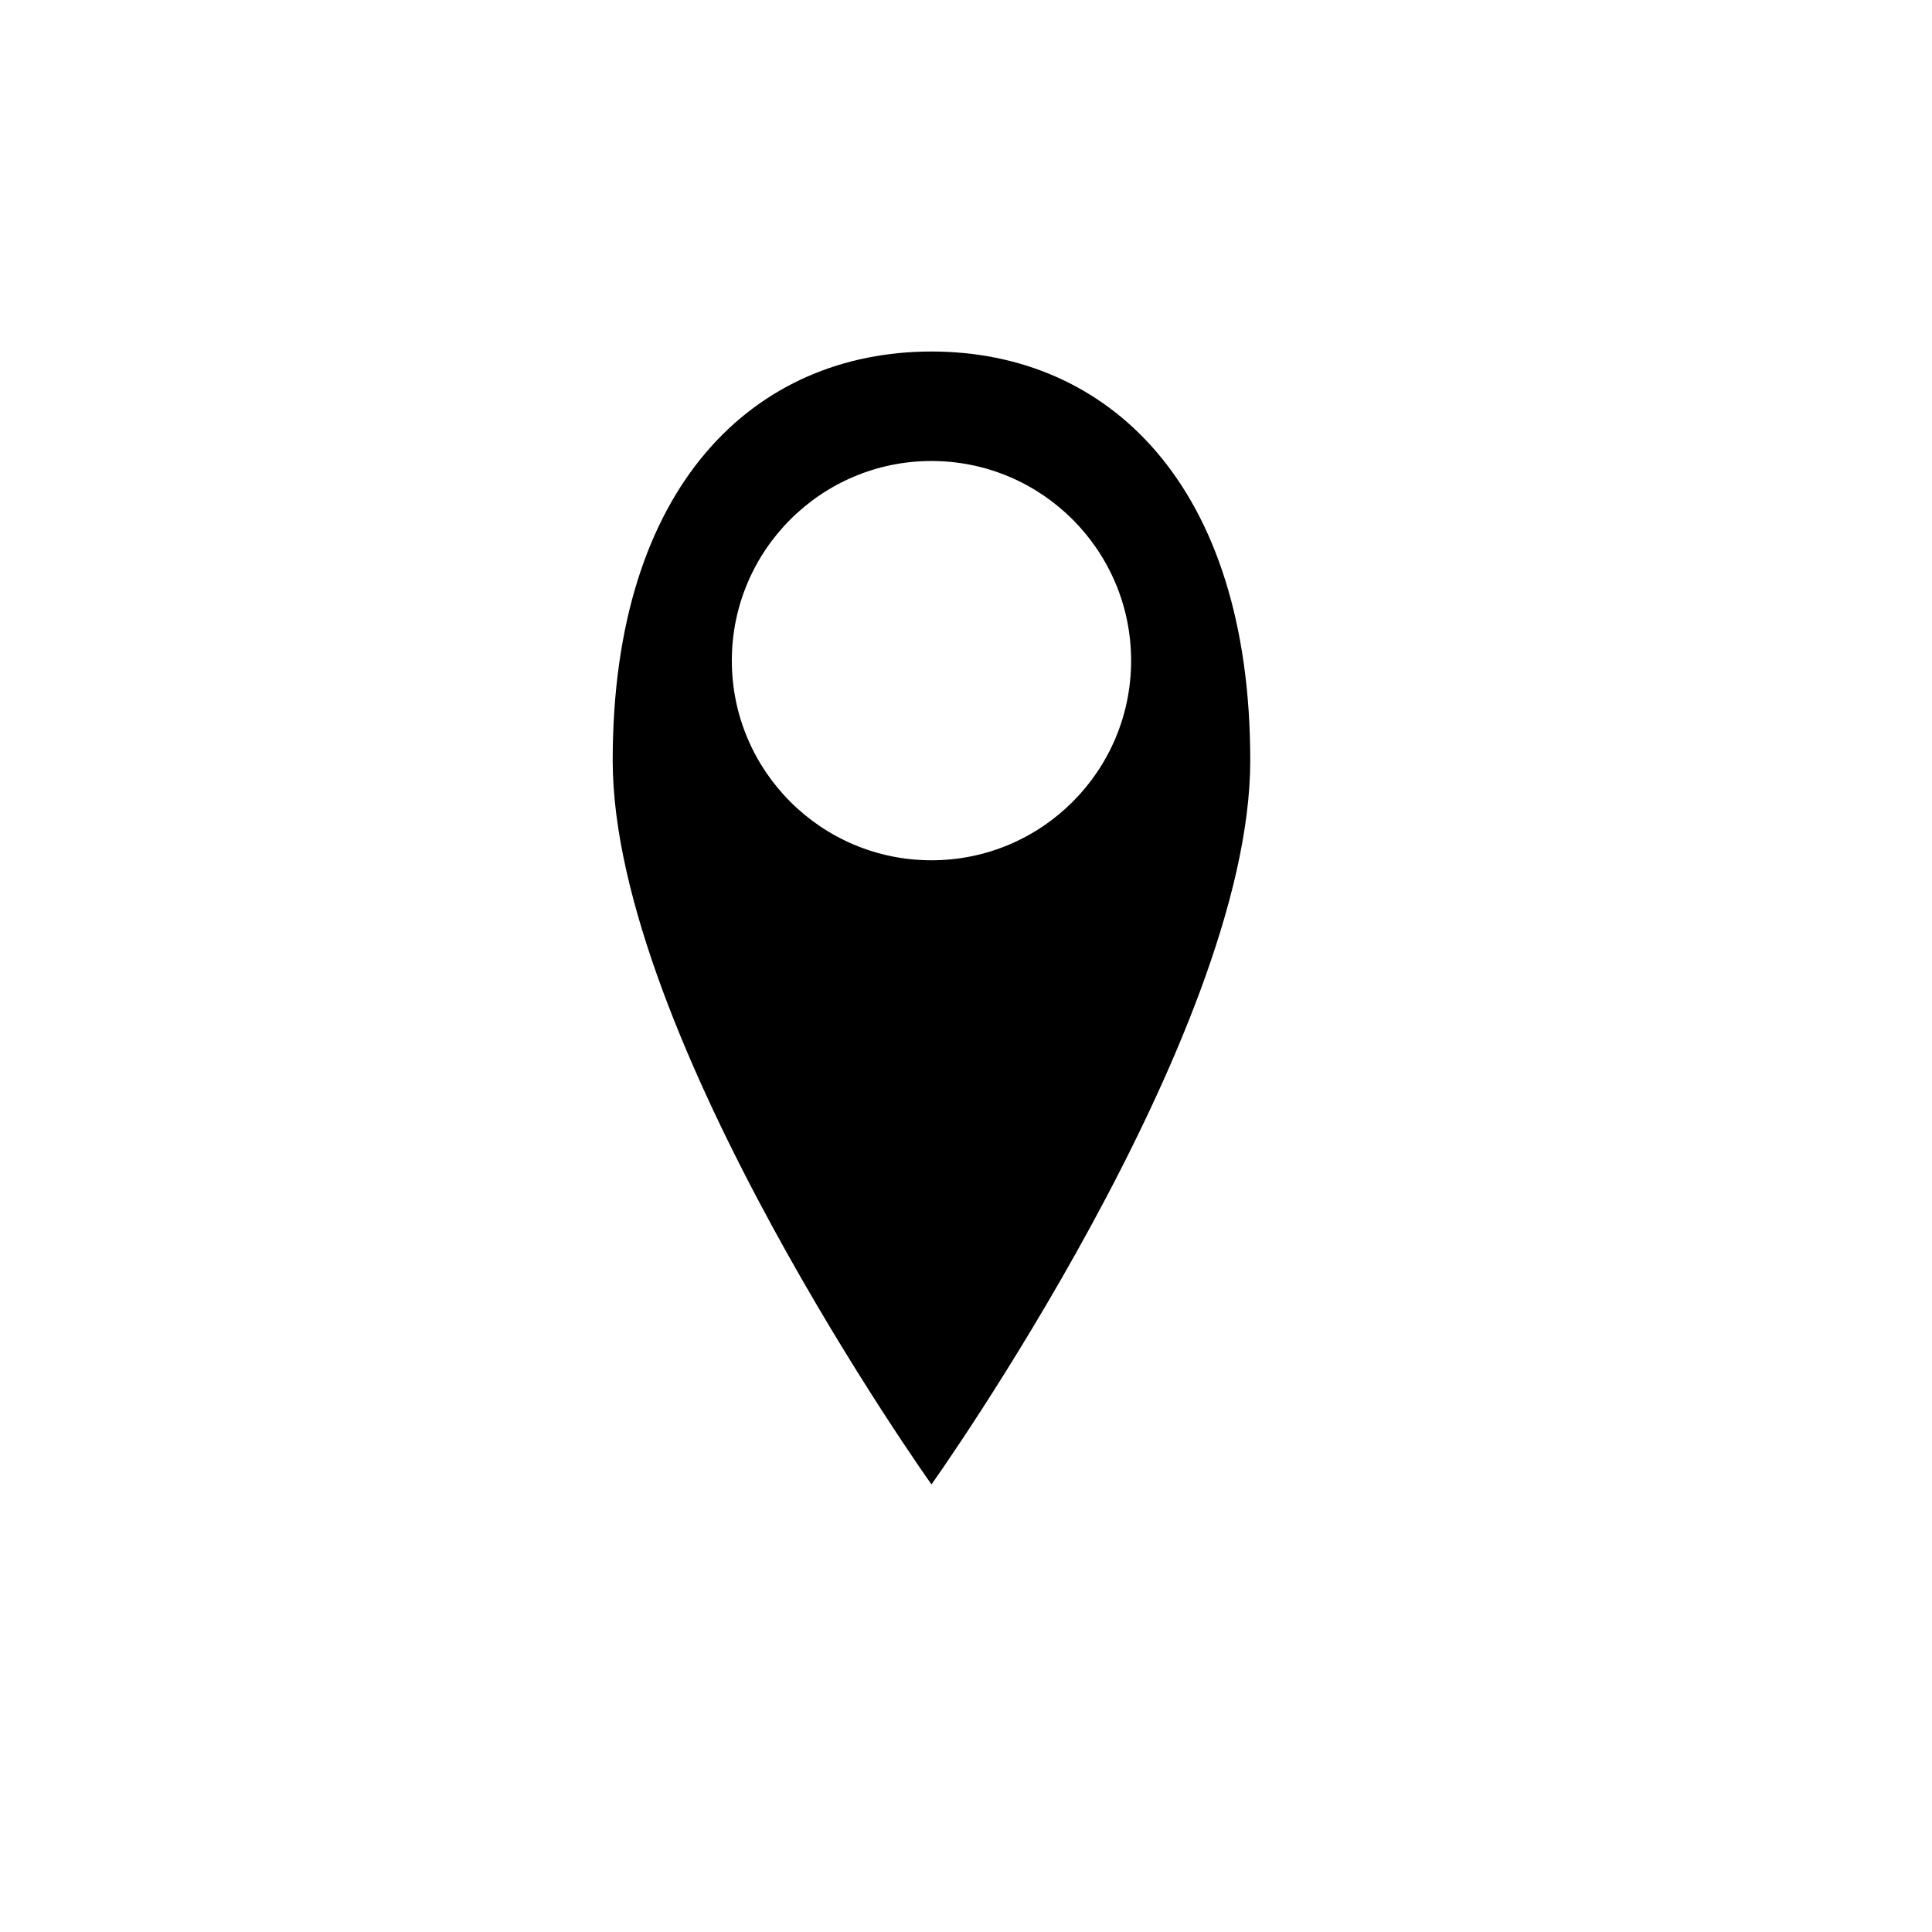
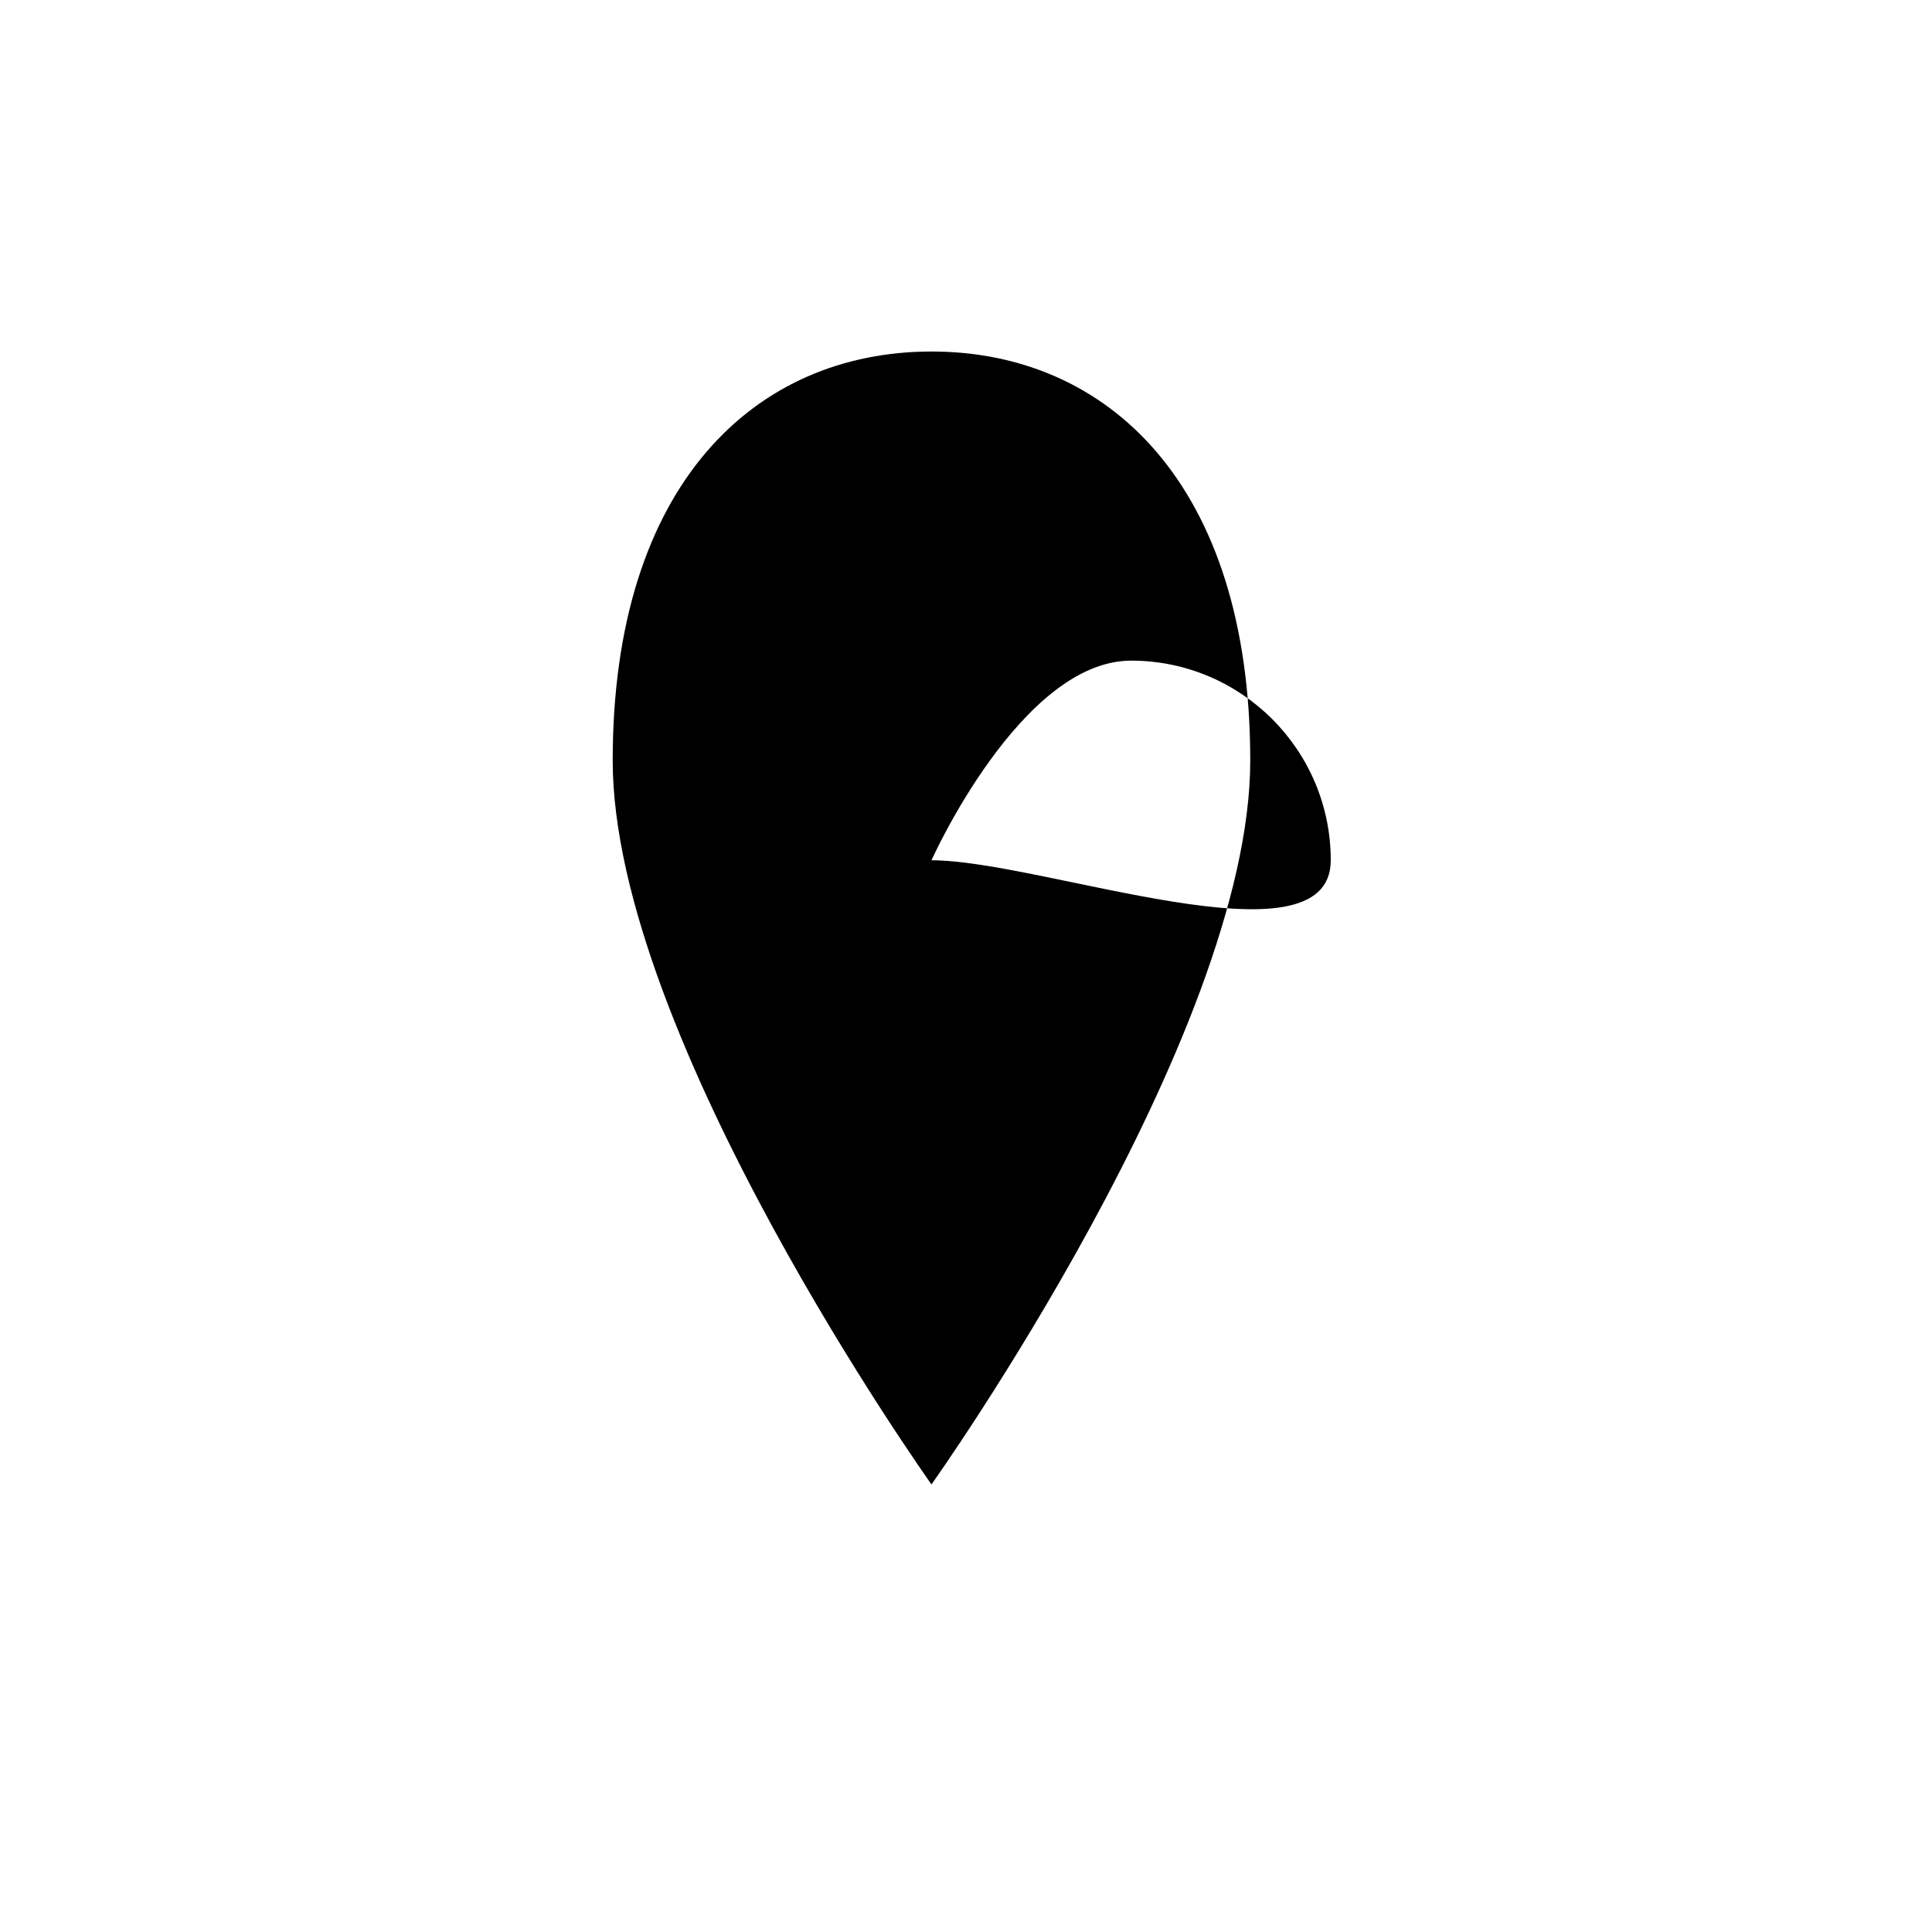
<svg xmlns="http://www.w3.org/2000/svg" version="1.1" id="Layer_1" x="0px" y="0px" viewBox="0 0 1080 1080" style="enable-background:new 0 0 1080 1080;" xml:space="preserve">
-   <path d="M520.7,196.5c-98.4,0-178.2,74.1-178.2,228.6c0,154.5,178.2,404.7,178.2,404.7s178.2-250.2,178.2-404.7  C698.9,270.6,619.1,196.5,520.7,196.5z M520.7,480.9c-61.6,0-111.6-50-111.6-111.6s50-111.6,111.6-111.6s111.6,50,111.6,111.6  S582.4,480.9,520.7,480.9z" />
+   <path d="M520.7,196.5c-98.4,0-178.2,74.1-178.2,228.6c0,154.5,178.2,404.7,178.2,404.7s178.2-250.2,178.2-404.7  C698.9,270.6,619.1,196.5,520.7,196.5z M520.7,480.9s50-111.6,111.6-111.6s111.6,50,111.6,111.6  S582.4,480.9,520.7,480.9z" />
</svg>